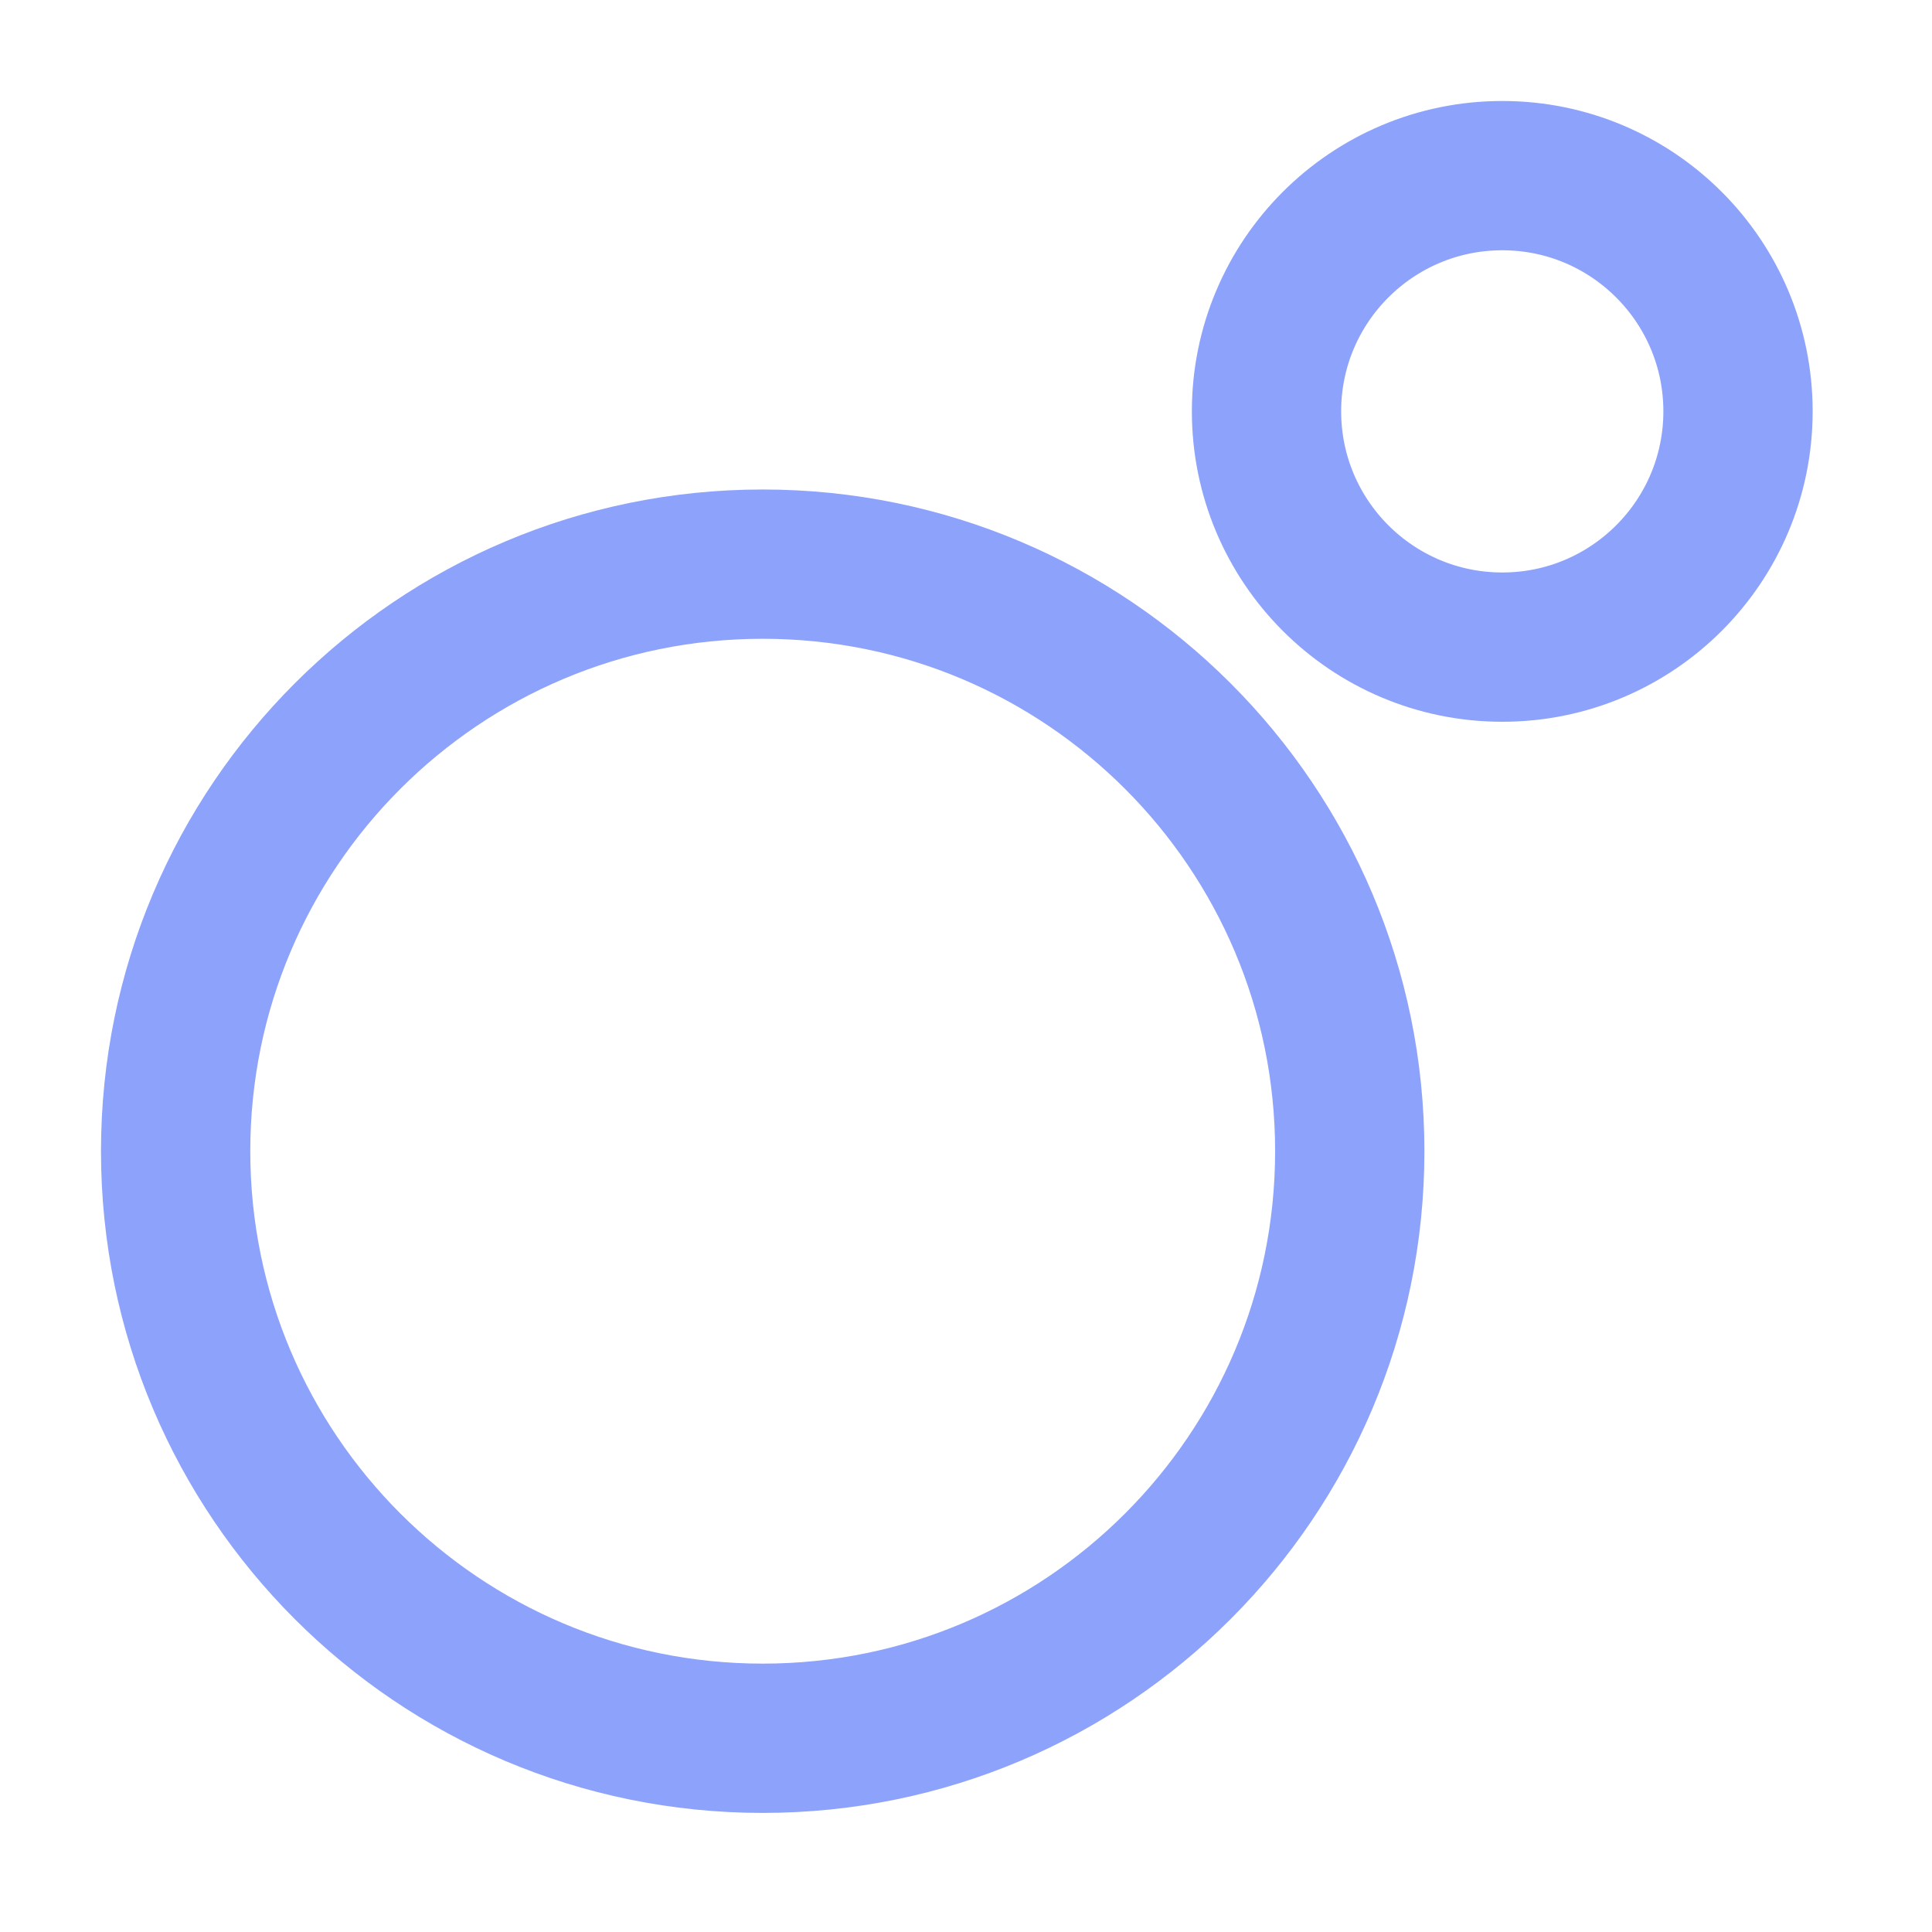
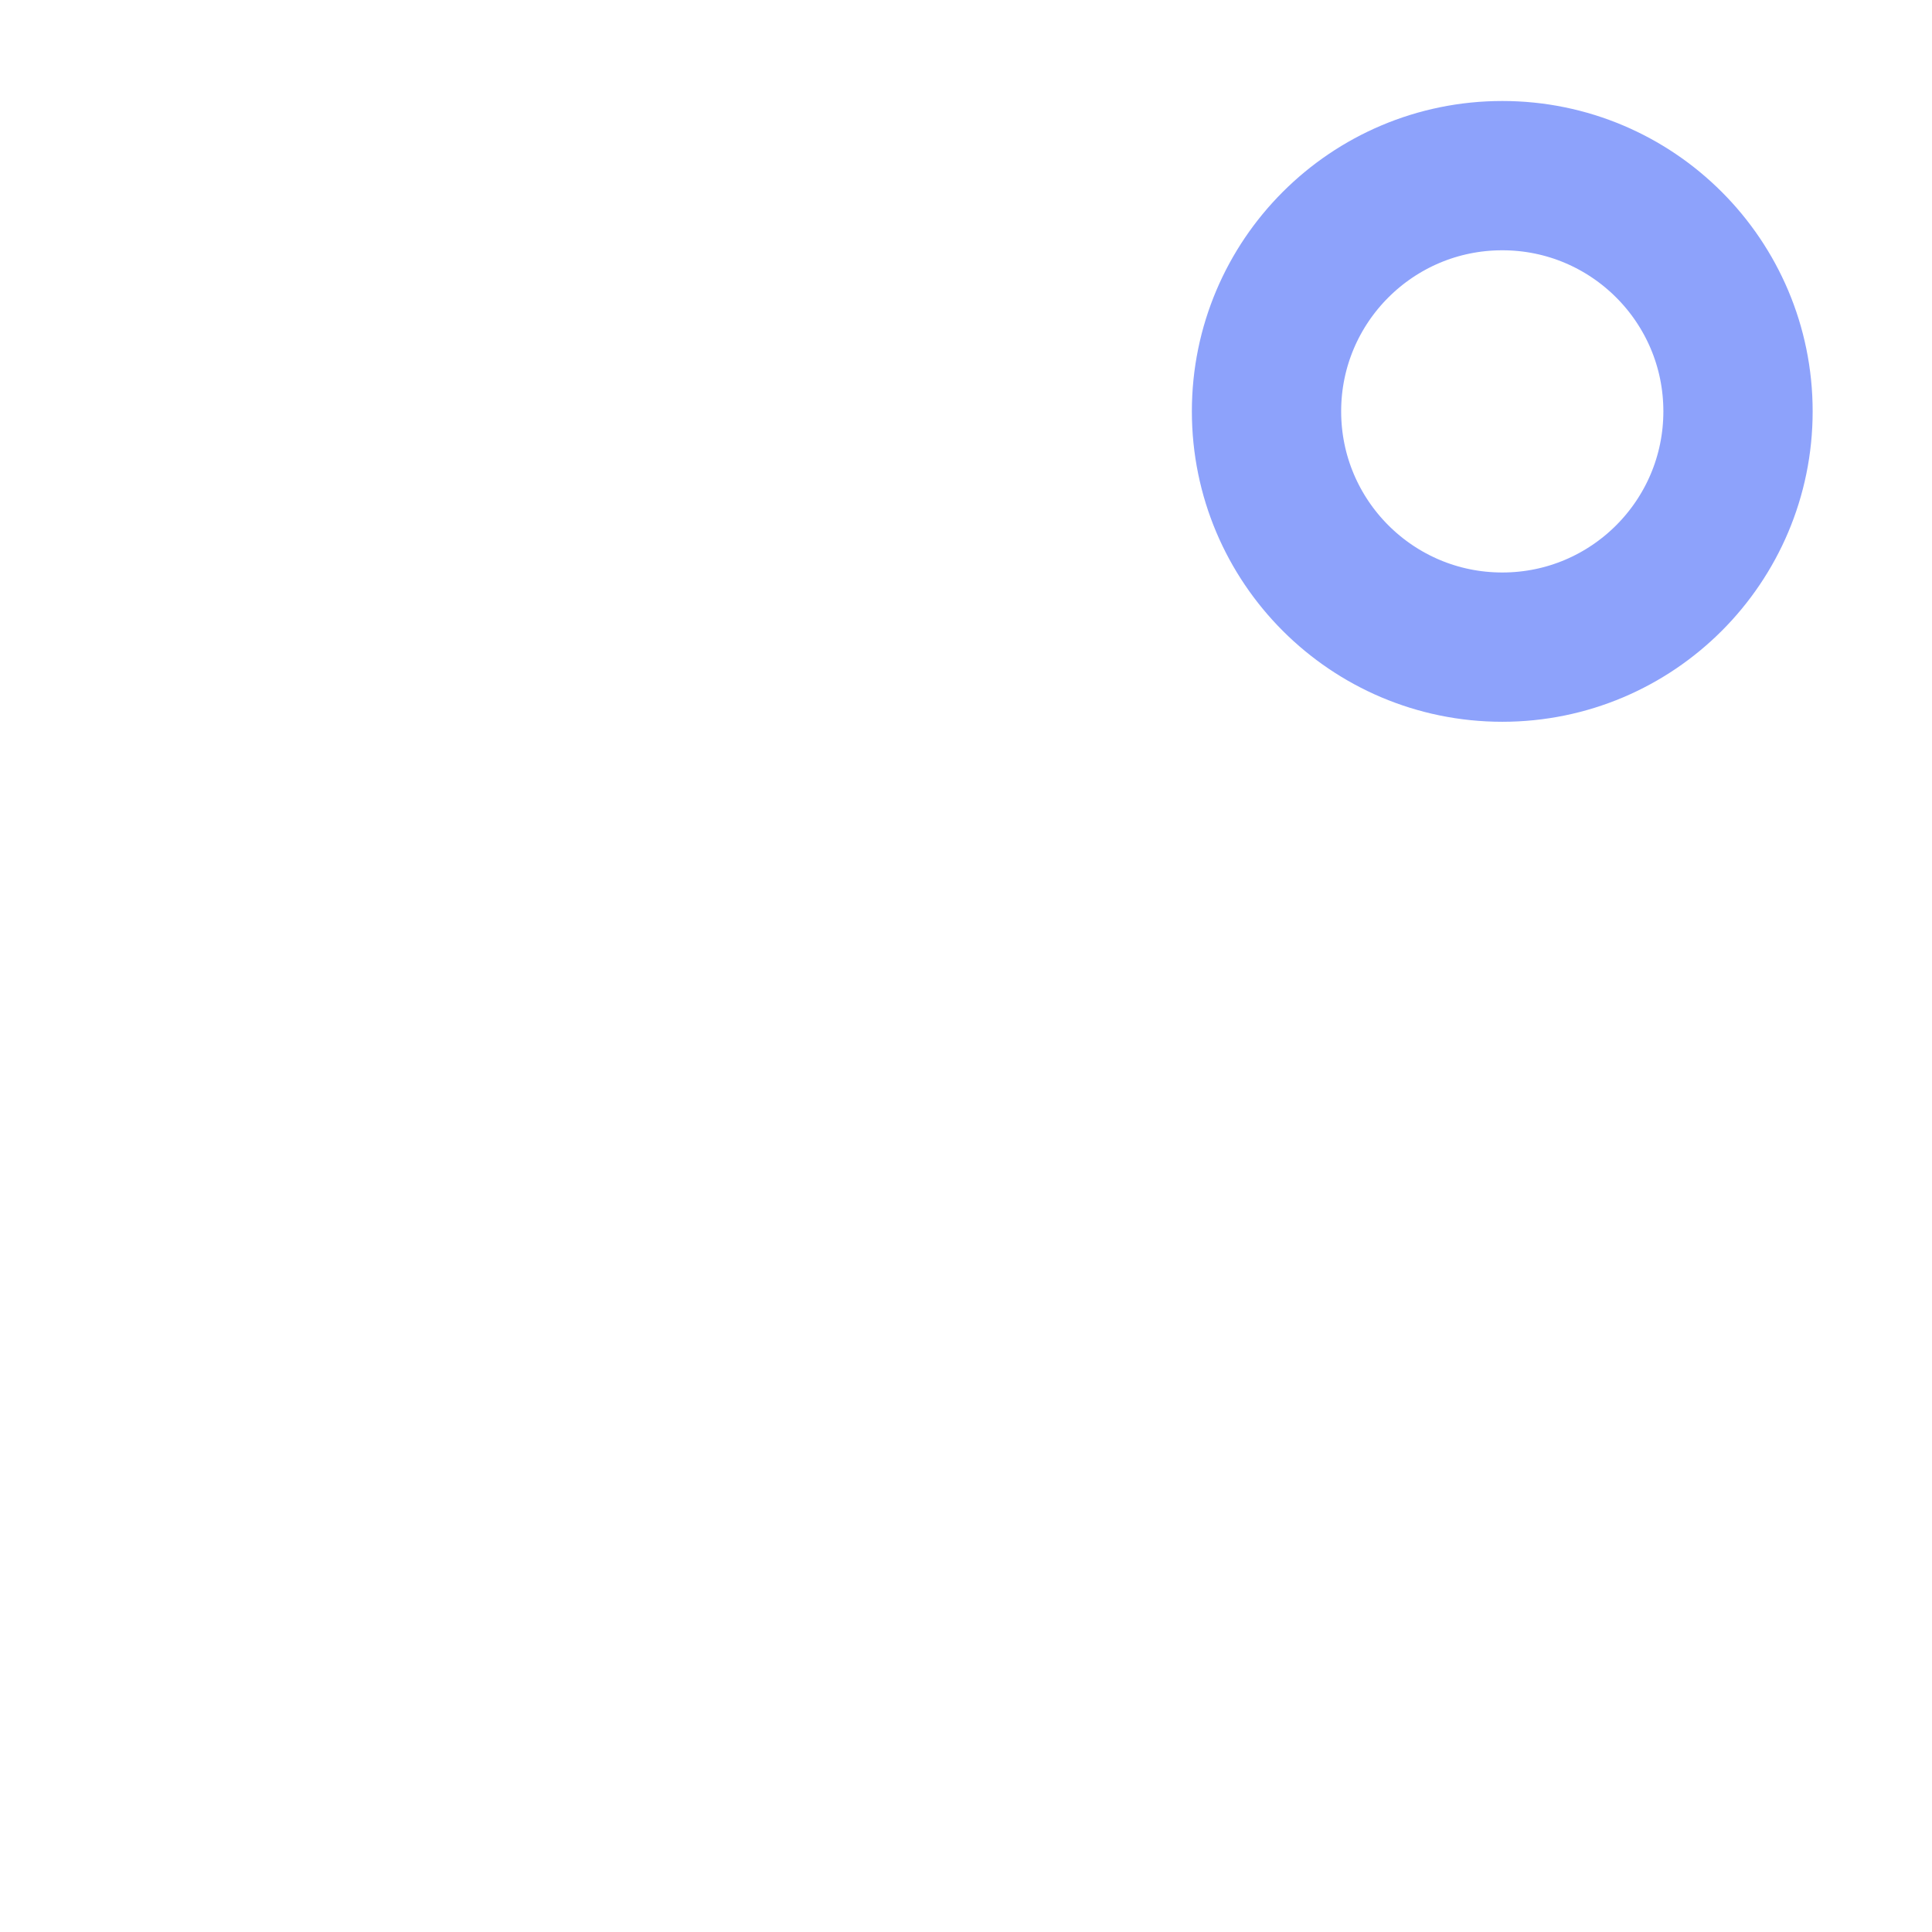
<svg xmlns="http://www.w3.org/2000/svg" width="22" height="22" viewBox="0 0 22 22" fill="none">
-   <path d="M8.685 19.794C12.377 19.794 15.37 16.801 15.37 13.109C15.37 9.417 12.377 6.424 8.685 6.424C4.993 6.424 2 9.417 2 13.109C2 16.801 4.993 19.794 8.685 19.794Z" stroke="#8DA2FB" stroke-width="1.7" stroke-miterlimit="10" />
  <path d="M17.107 7.369C18.589 7.369 19.791 6.167 19.791 4.684C19.791 3.202 18.589 2 17.107 2C15.624 2 14.422 3.202 14.422 4.684C14.422 6.167 15.624 7.369 17.107 7.369Z" stroke="#8DA2FB" stroke-width="1.7" stroke-miterlimit="10" />
</svg>